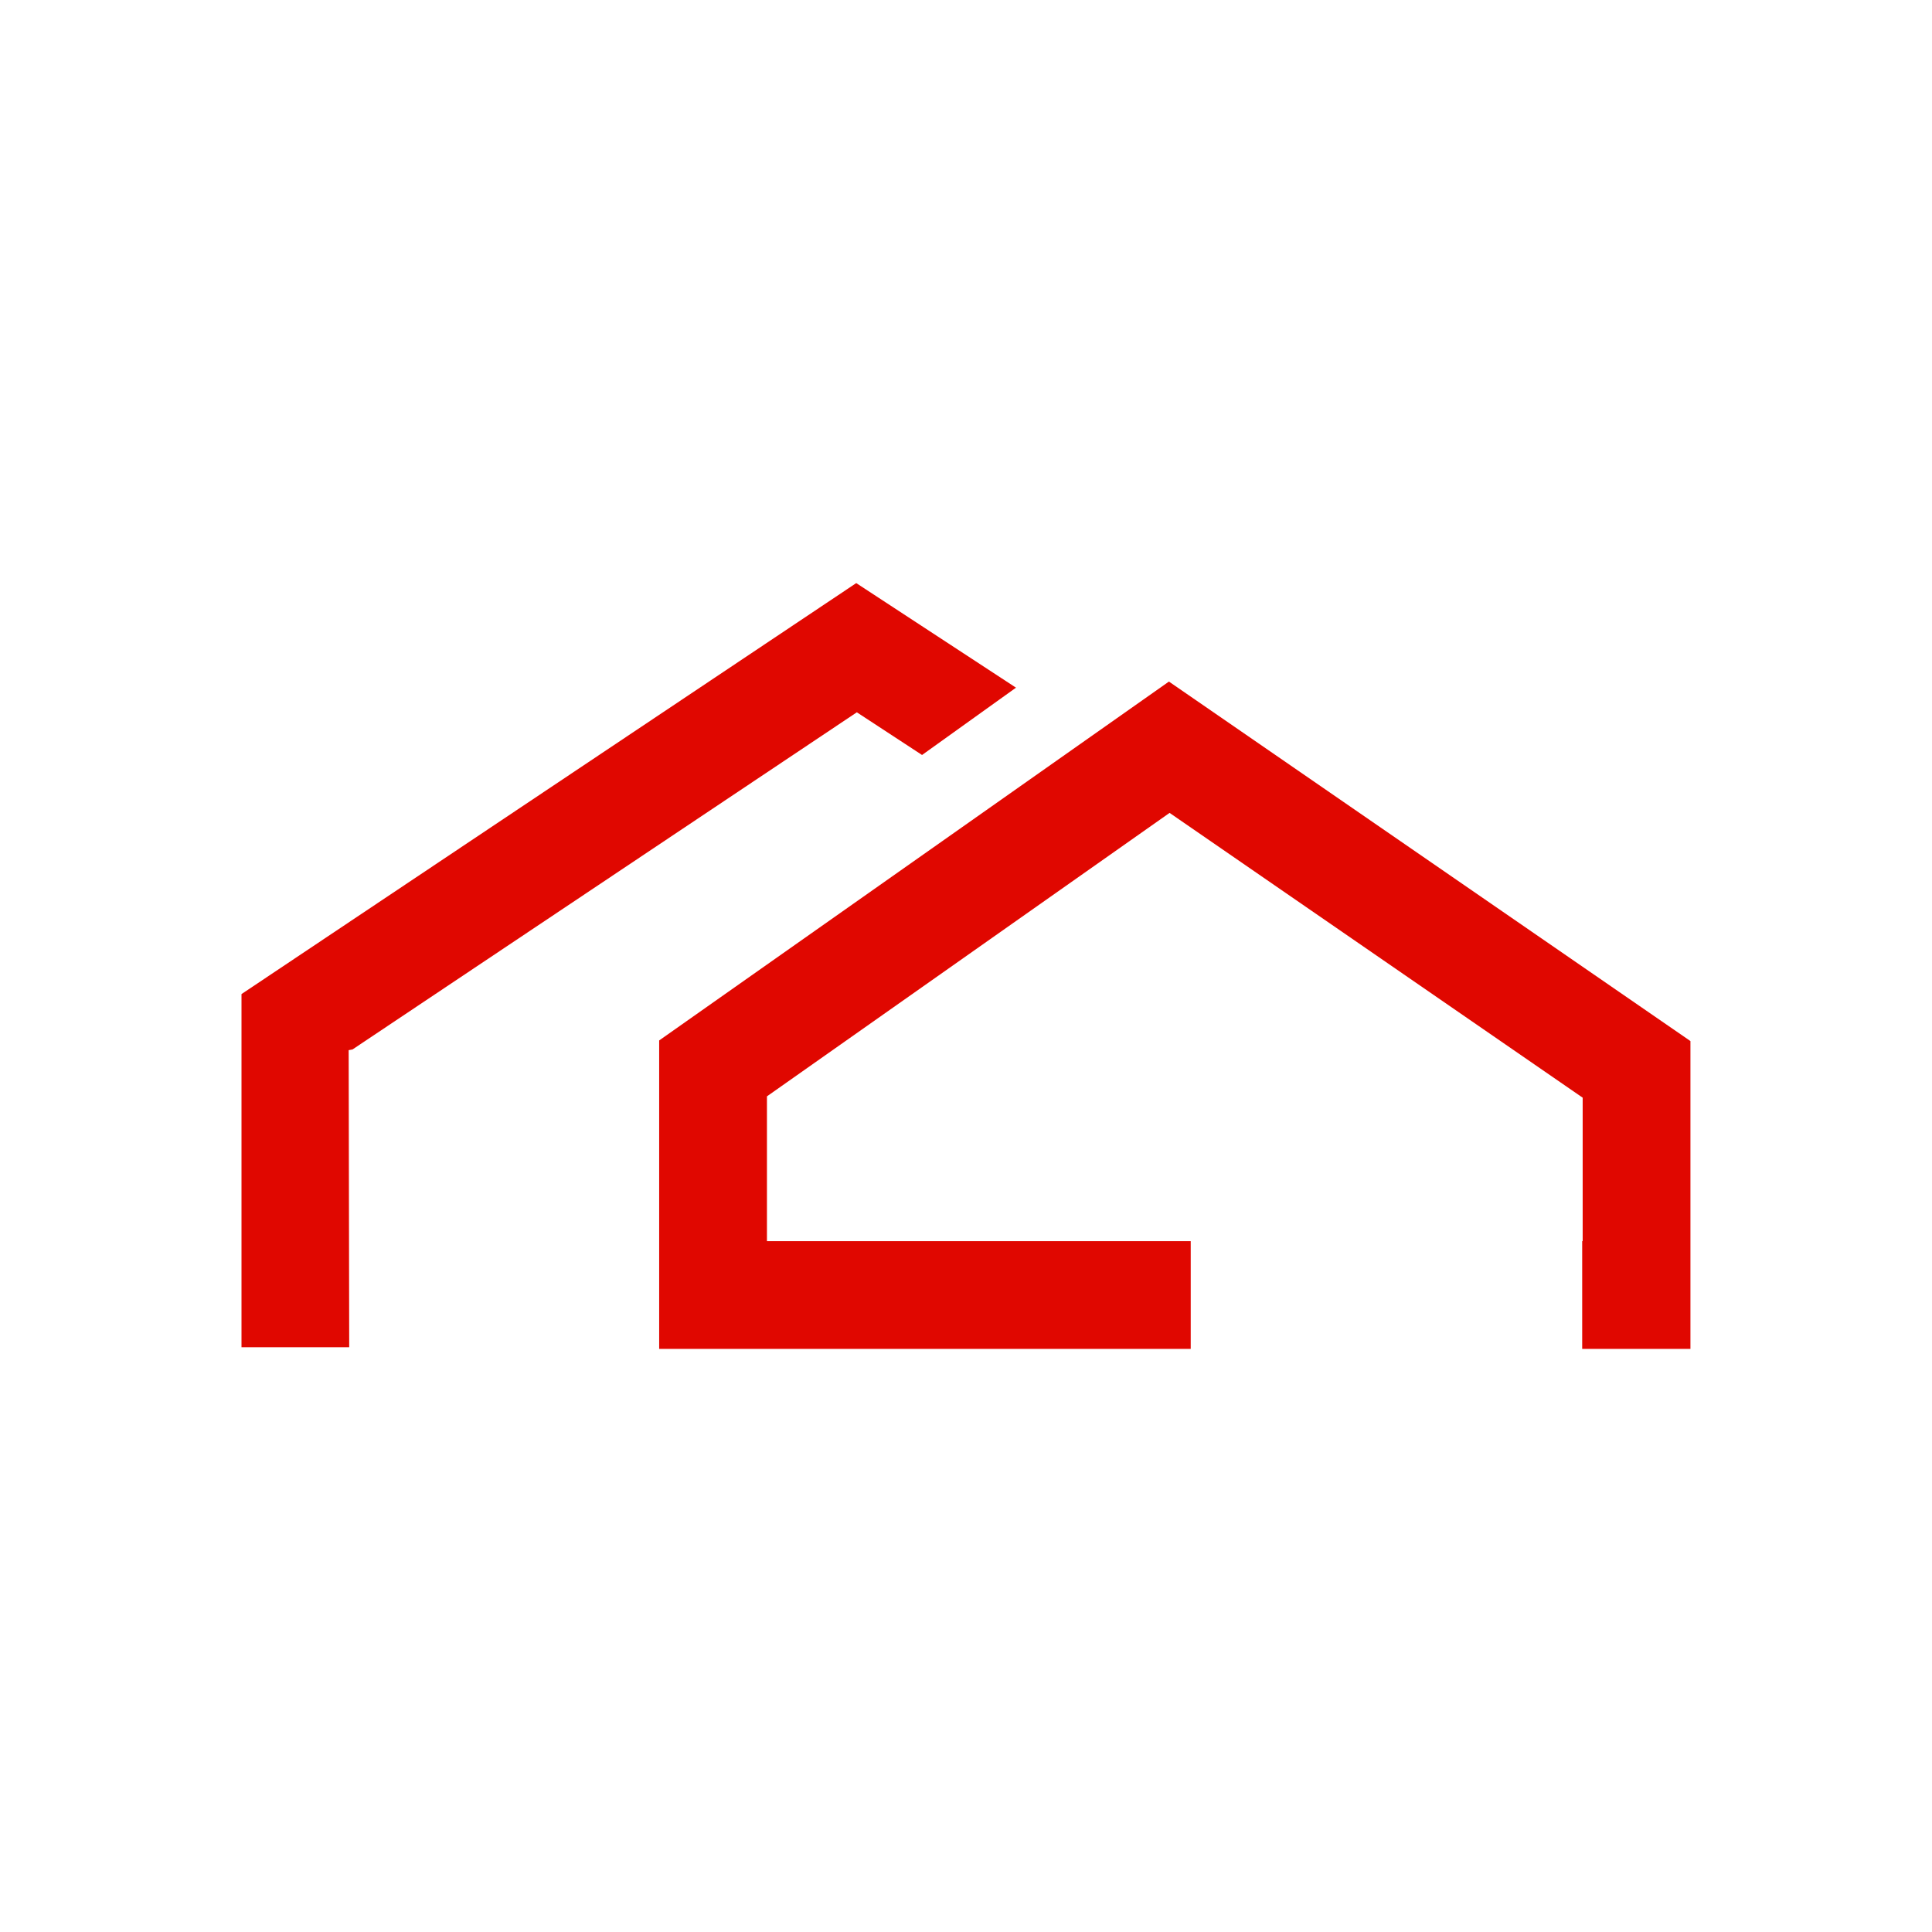
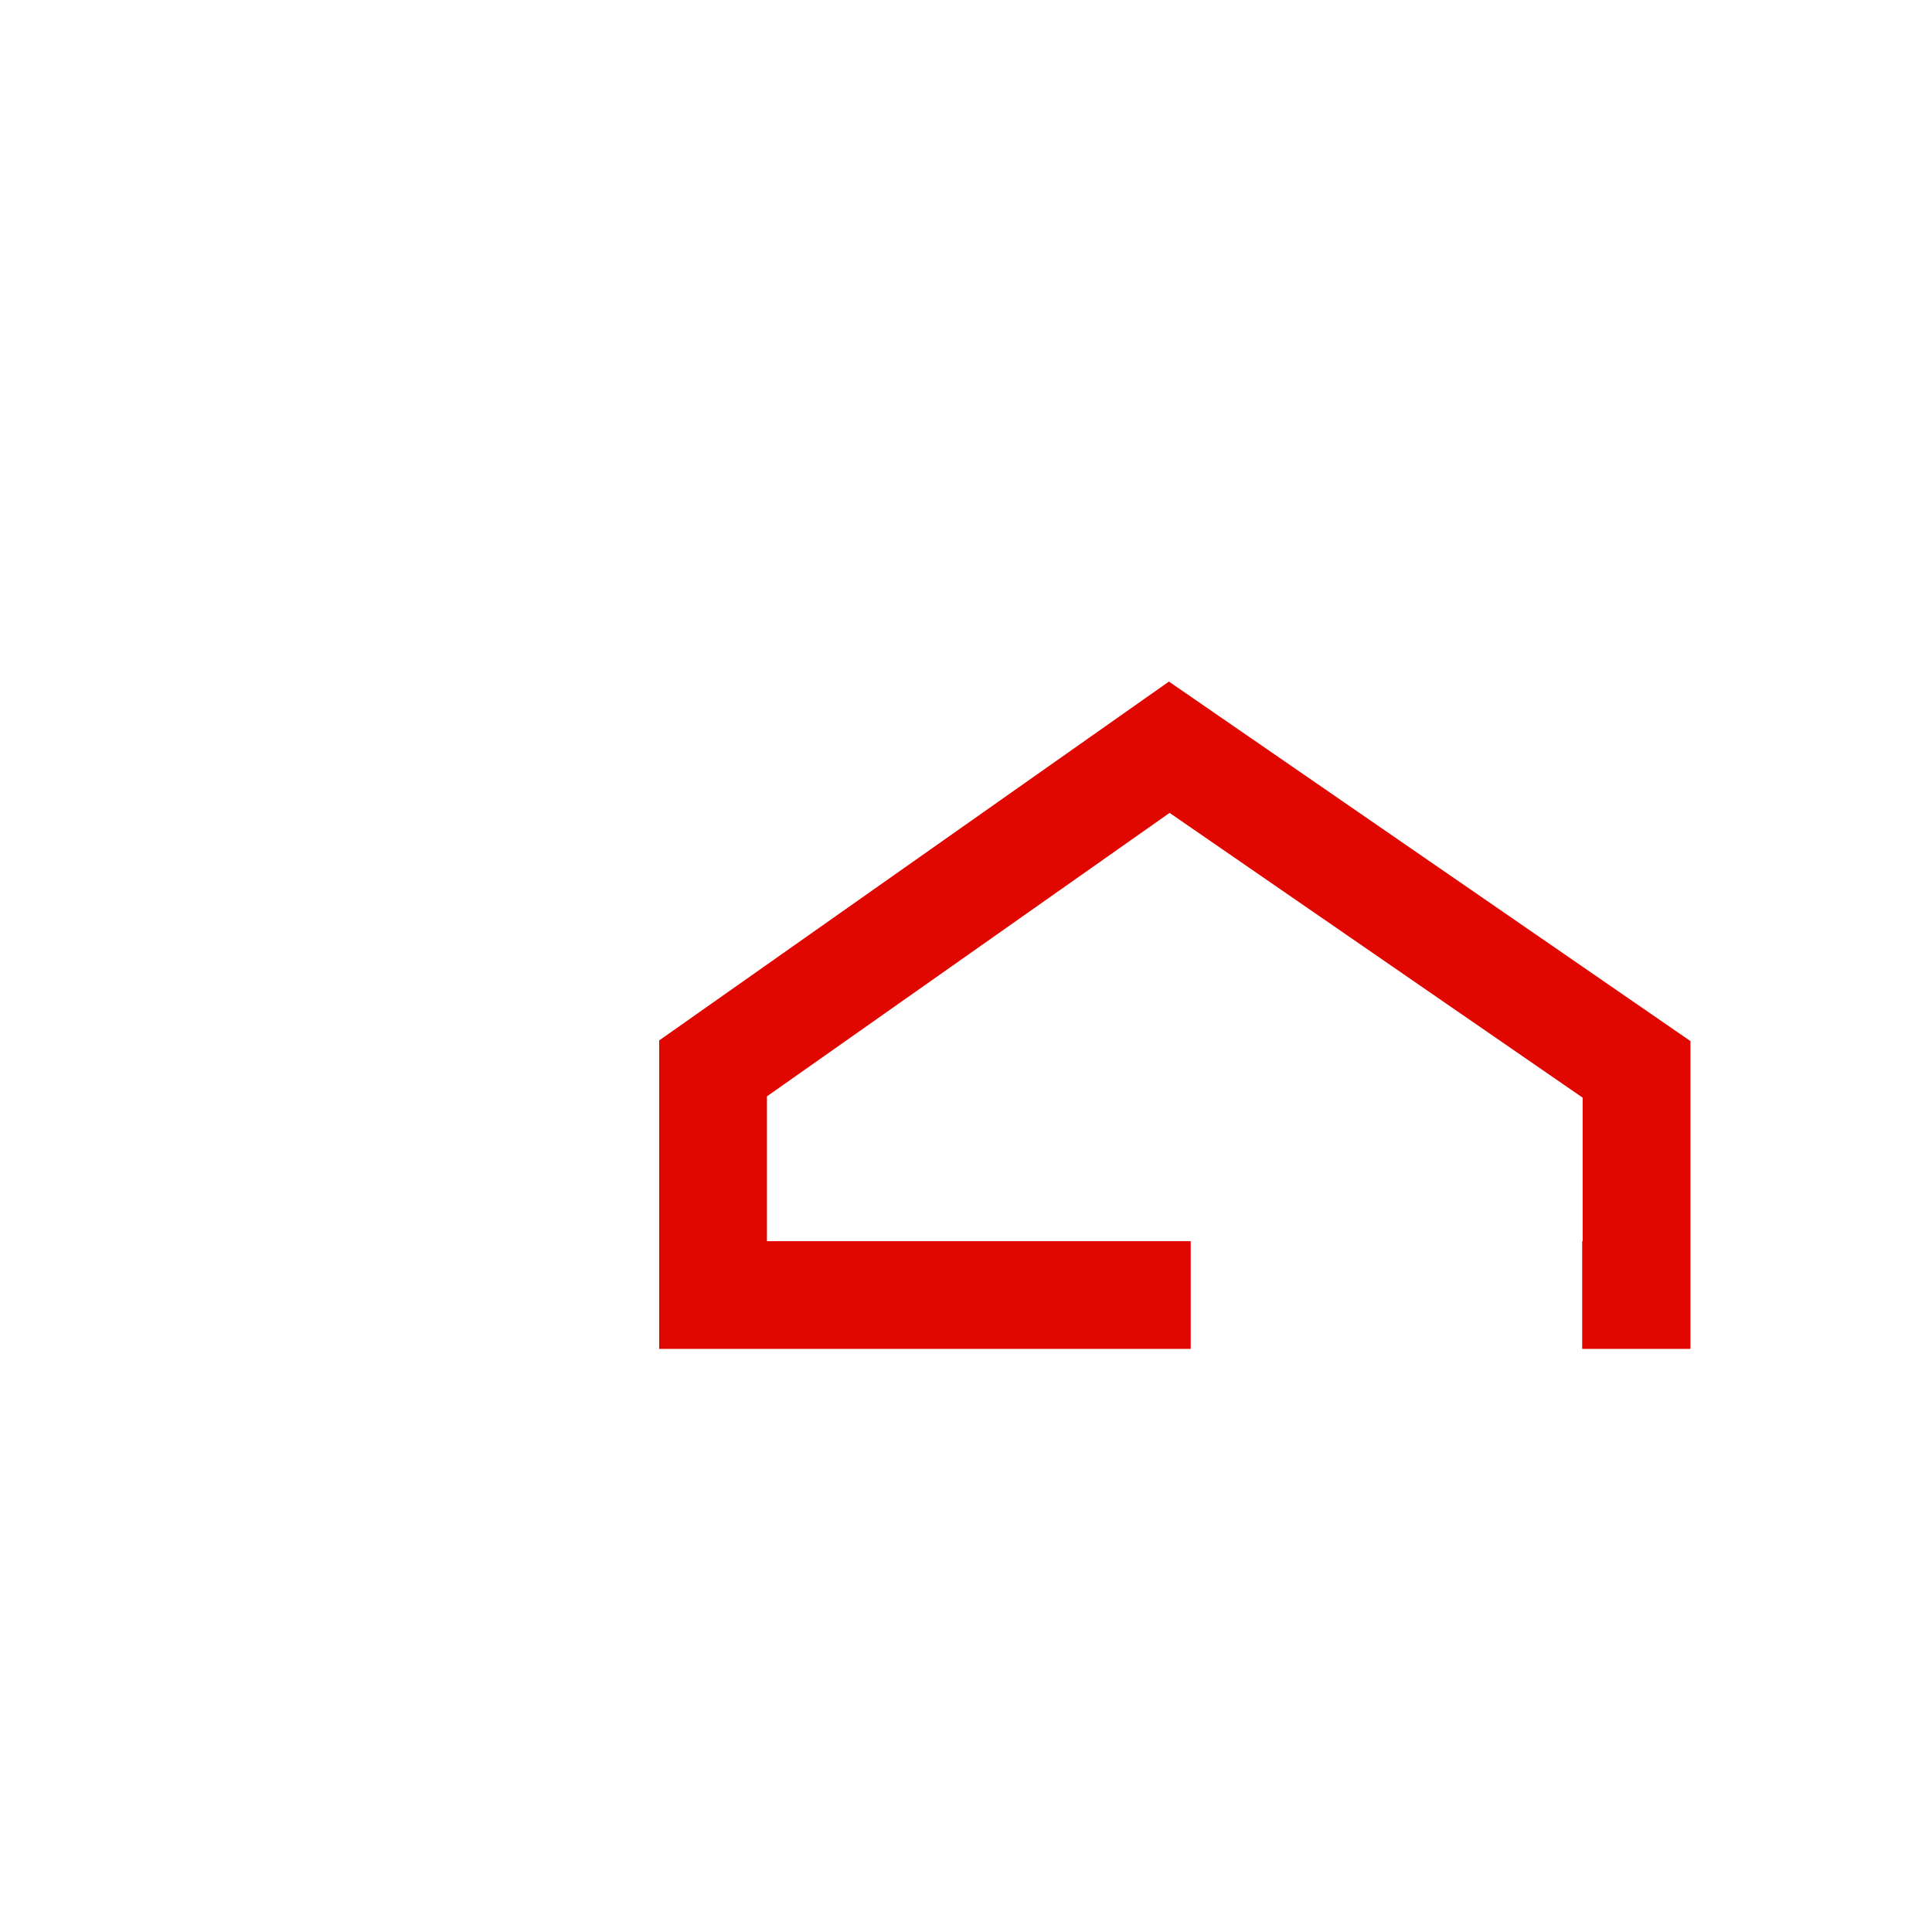
<svg xmlns="http://www.w3.org/2000/svg" width="32" height="32" viewBox="0 0 32 32" fill="none">
-   <path d="M5.775 17.394L5.839 17.382L14.192 11.798L15.272 12.505L16.828 11.39L14.182 9.658L4 16.465V22.315H5.784L5.775 17.394Z" fill="#E00700" />
  <path d="M19.361 11.289L10.918 17.233V22.342H19.722V20.558H12.703V18.159L19.372 13.464L26.214 18.181V20.558H26.206V22.342H27.999V17.244L27.984 17.233L19.361 11.289Z" fill="#E00700" />
</svg>